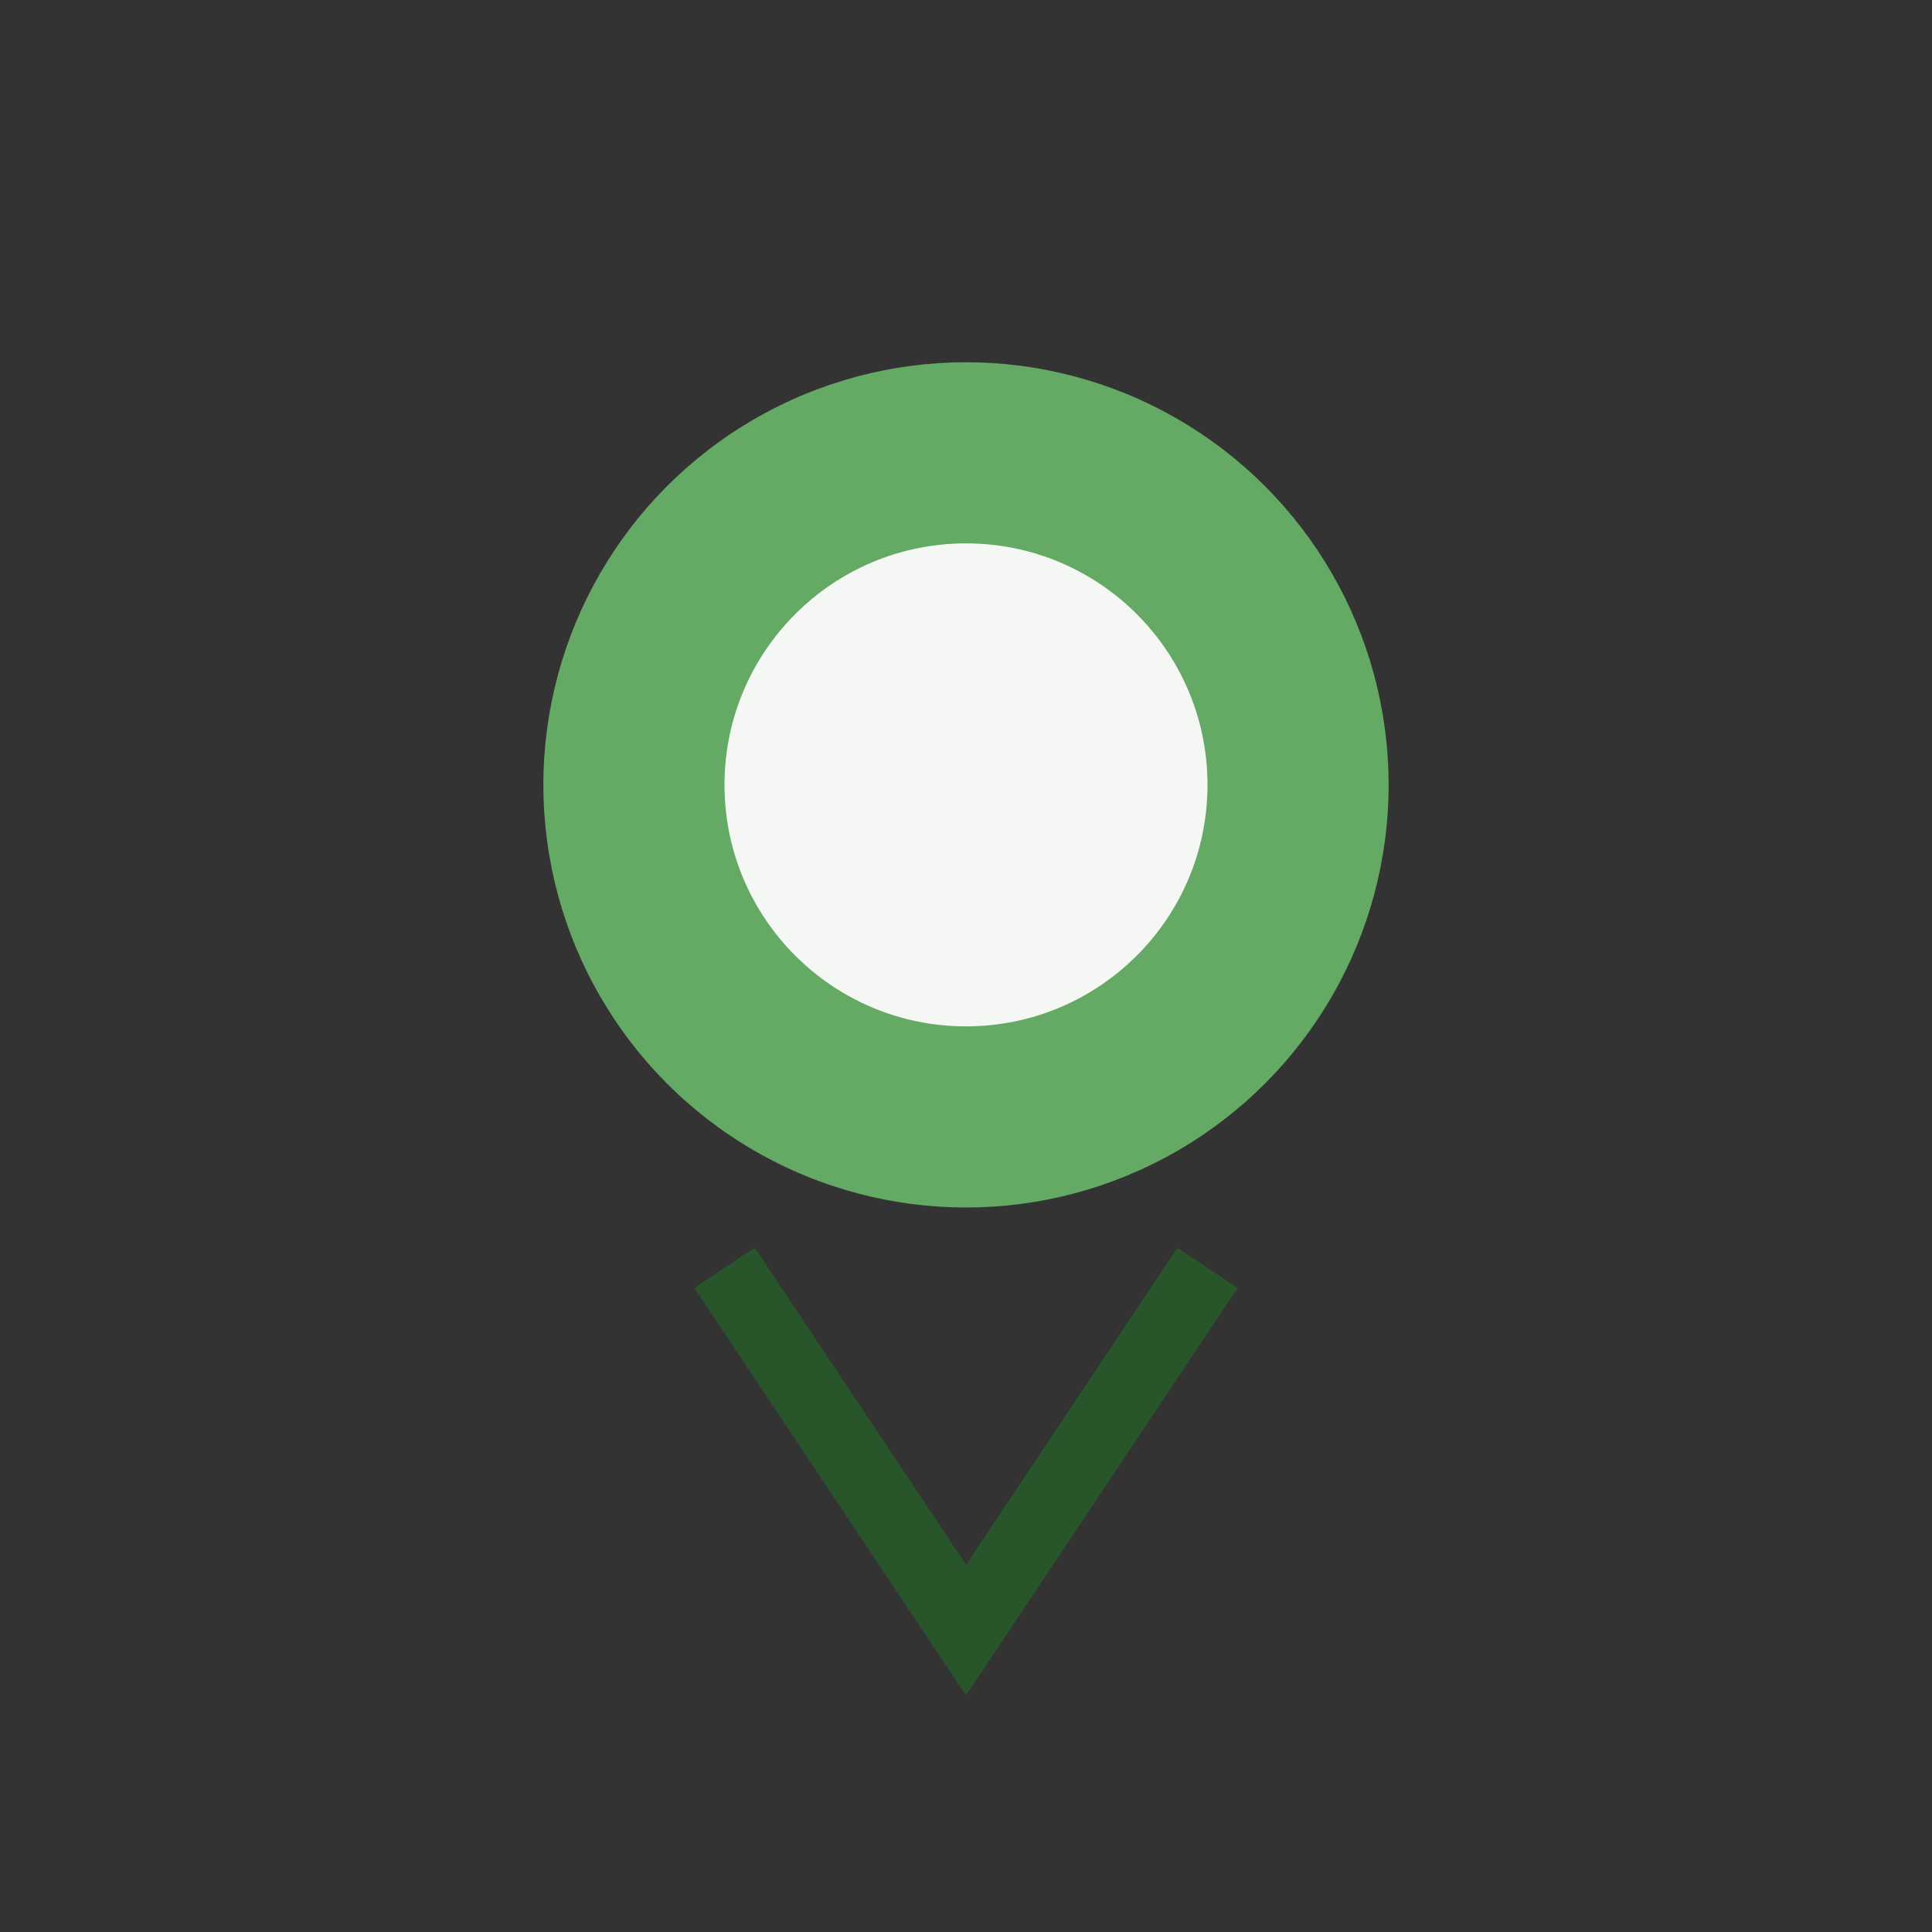
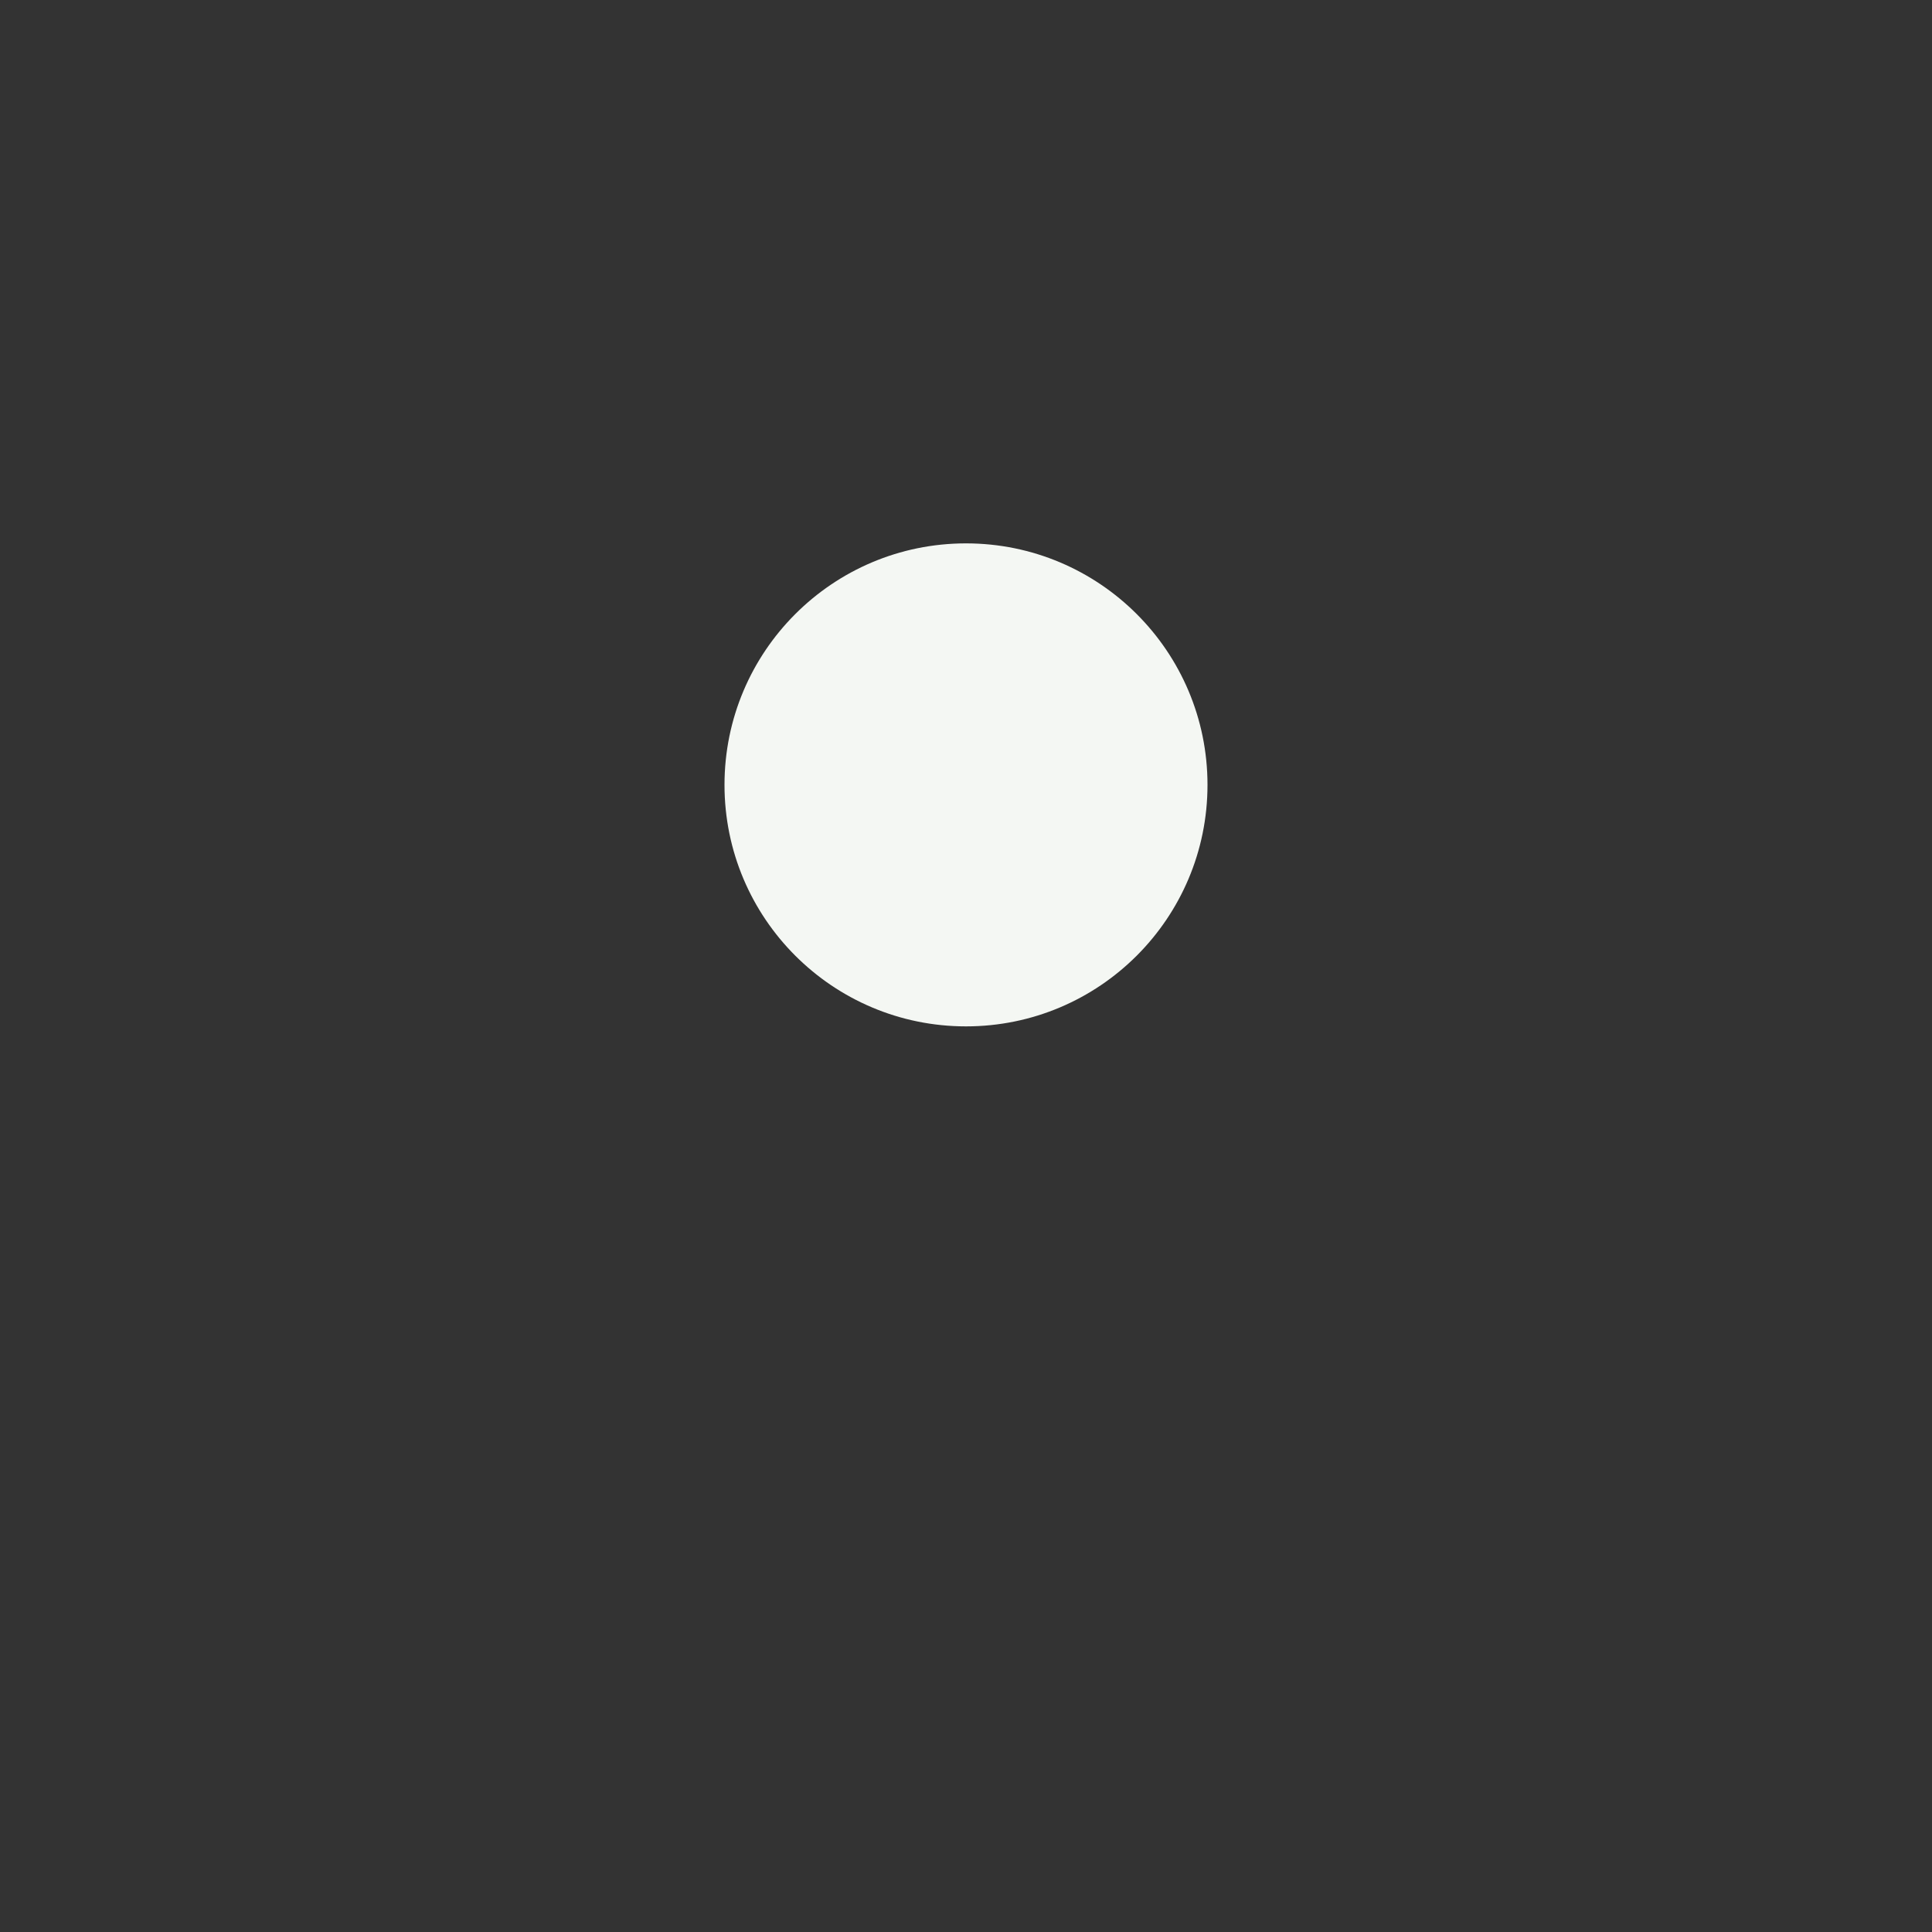
<svg xmlns="http://www.w3.org/2000/svg" width="32" height="32" viewBox="0 0 32 32">
  <rect x="0" y="0" width="32" height="32" fill="#333333" stroke="none" />
-   <circle cx="16" cy="13" r="7" fill="#64a964" />
  <circle cx="16" cy="13" r="4" fill="#f4f7f3" />
-   <path d="M12 21l4 6 4-6" stroke="#29552a" stroke-width="1.2" fill="none" />
</svg>